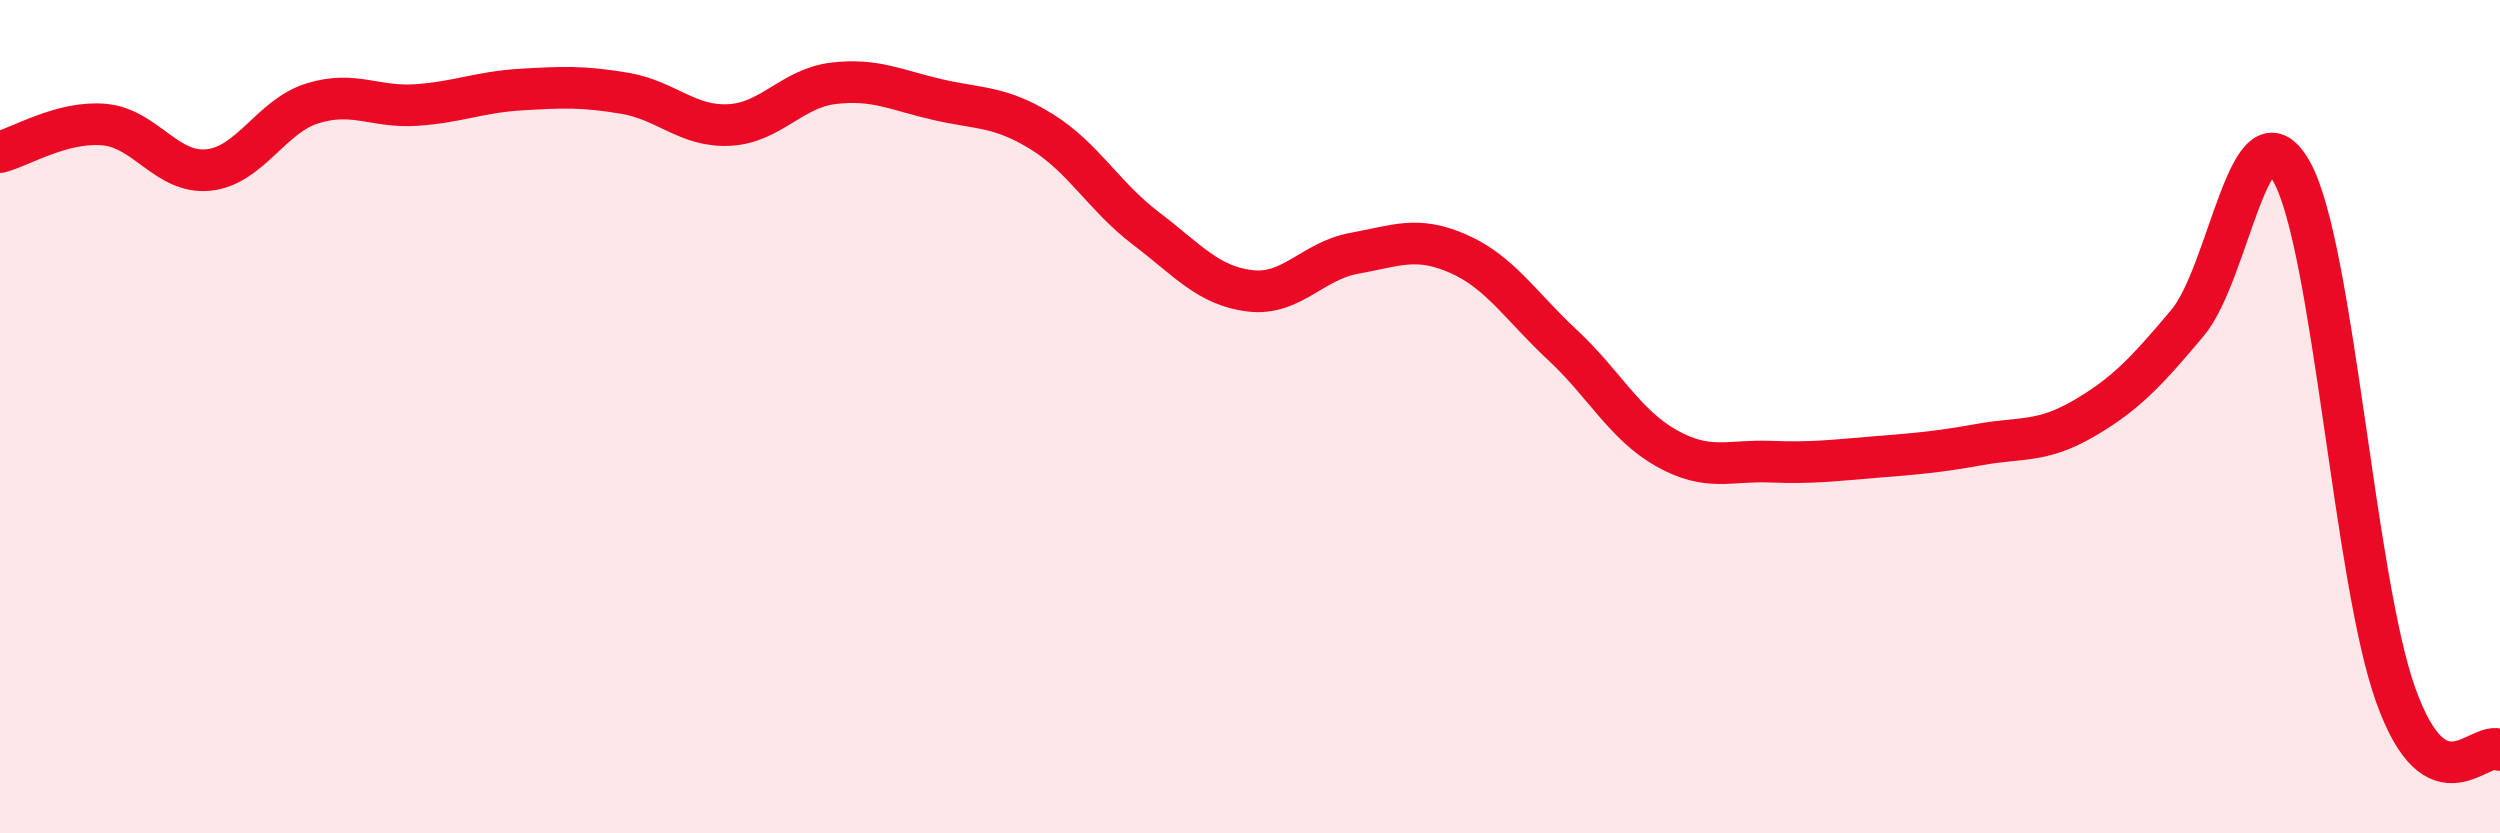
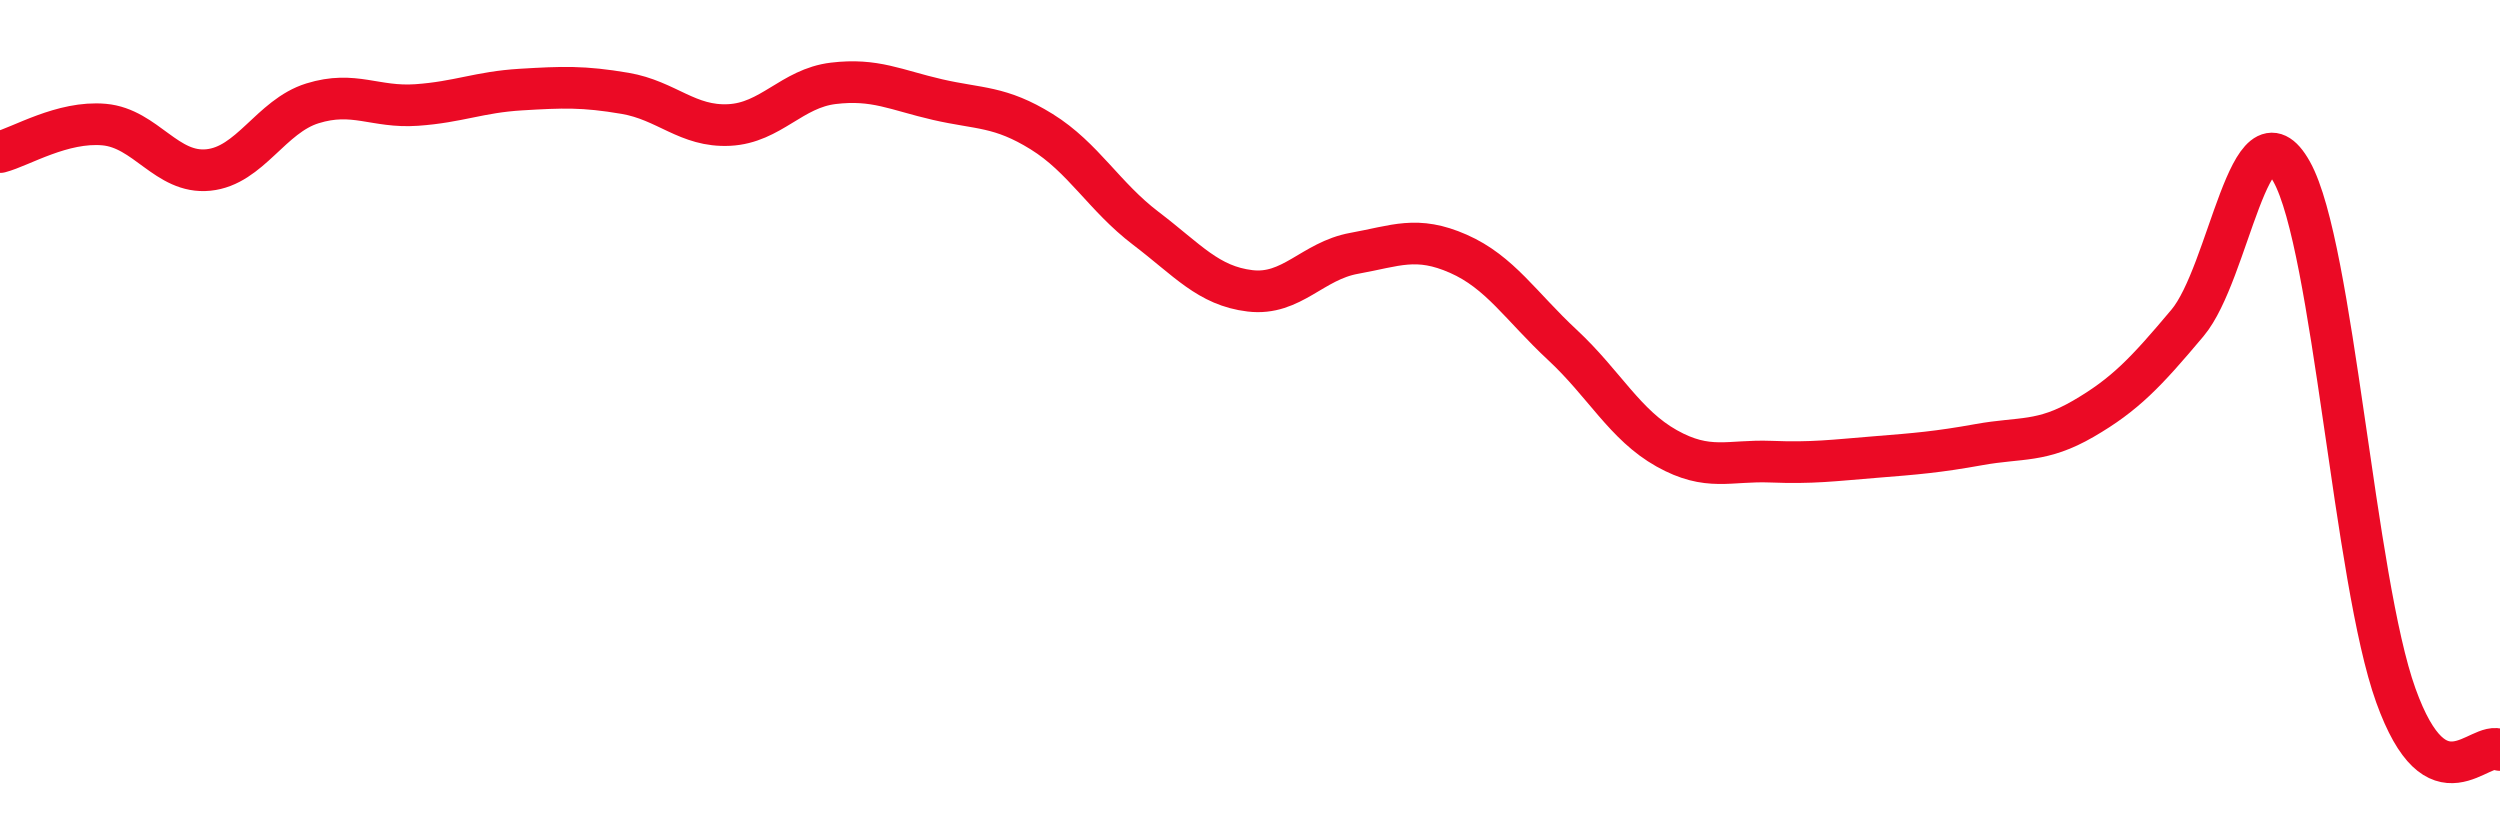
<svg xmlns="http://www.w3.org/2000/svg" width="60" height="20" viewBox="0 0 60 20">
-   <path d="M 0,3.65 C 0.5,3.52 1.5,2.9 2.5,2.99 C 3.5,3.08 4,4.18 5,4.08 C 6,3.98 6.5,2.79 7.5,2.48 C 8.5,2.17 9,2.59 10,2.52 C 11,2.45 11.5,2.21 12.5,2.15 C 13.5,2.09 14,2.07 15,2.24 C 16,2.41 16.5,3.05 17.5,3 C 18.5,2.95 19,2.12 20,2 C 21,1.88 21.5,2.16 22.5,2.39 C 23.5,2.62 24,2.54 25,3.16 C 26,3.78 26.5,4.72 27.5,5.48 C 28.5,6.24 29,6.86 30,6.98 C 31,7.1 31.5,6.26 32.5,6.08 C 33.5,5.9 34,5.65 35,6.09 C 36,6.53 36.5,7.35 37.5,8.28 C 38.5,9.21 39,10.2 40,10.76 C 41,11.32 41.5,11.04 42.5,11.08 C 43.5,11.12 44,11.05 45,10.97 C 46,10.89 46.5,10.85 47.5,10.67 C 48.5,10.49 49,10.63 50,10.05 C 51,9.47 51.5,8.94 52.5,7.75 C 53.5,6.56 54,2.33 55,4.12 C 56,5.91 56.5,13.91 57.5,16.69 C 58.5,19.47 59.5,17.74 60,18L60 20L0 20Z" fill="#EB0A25" opacity="0.1" stroke-linecap="round" stroke-linejoin="round" />
  <path d="M 0,3.65 C 0.5,3.52 1.5,2.9 2.5,2.99 C 3.5,3.08 4,4.18 5,4.08 C 6,3.98 6.5,2.79 7.5,2.48 C 8.5,2.17 9,2.59 10,2.52 C 11,2.45 11.5,2.21 12.5,2.15 C 13.5,2.09 14,2.07 15,2.24 C 16,2.41 16.5,3.05 17.5,3 C 18.5,2.95 19,2.12 20,2 C 21,1.88 21.5,2.16 22.5,2.39 C 23.5,2.62 24,2.54 25,3.16 C 26,3.78 26.5,4.72 27.5,5.48 C 28.5,6.24 29,6.86 30,6.98 C 31,7.1 31.5,6.26 32.5,6.08 C 33.5,5.9 34,5.65 35,6.09 C 36,6.53 36.5,7.35 37.5,8.28 C 38.5,9.21 39,10.2 40,10.76 C 41,11.32 41.5,11.04 42.5,11.08 C 43.5,11.12 44,11.05 45,10.97 C 46,10.89 46.5,10.85 47.5,10.67 C 48.5,10.49 49,10.63 50,10.05 C 51,9.47 51.5,8.94 52.5,7.75 C 53.5,6.56 54,2.33 55,4.12 C 56,5.91 56.5,13.91 57.5,16.69 C 58.5,19.47 59.5,17.74 60,18" stroke="#EB0A25" stroke-width="1" fill="none" stroke-linecap="round" stroke-linejoin="round" />
</svg>